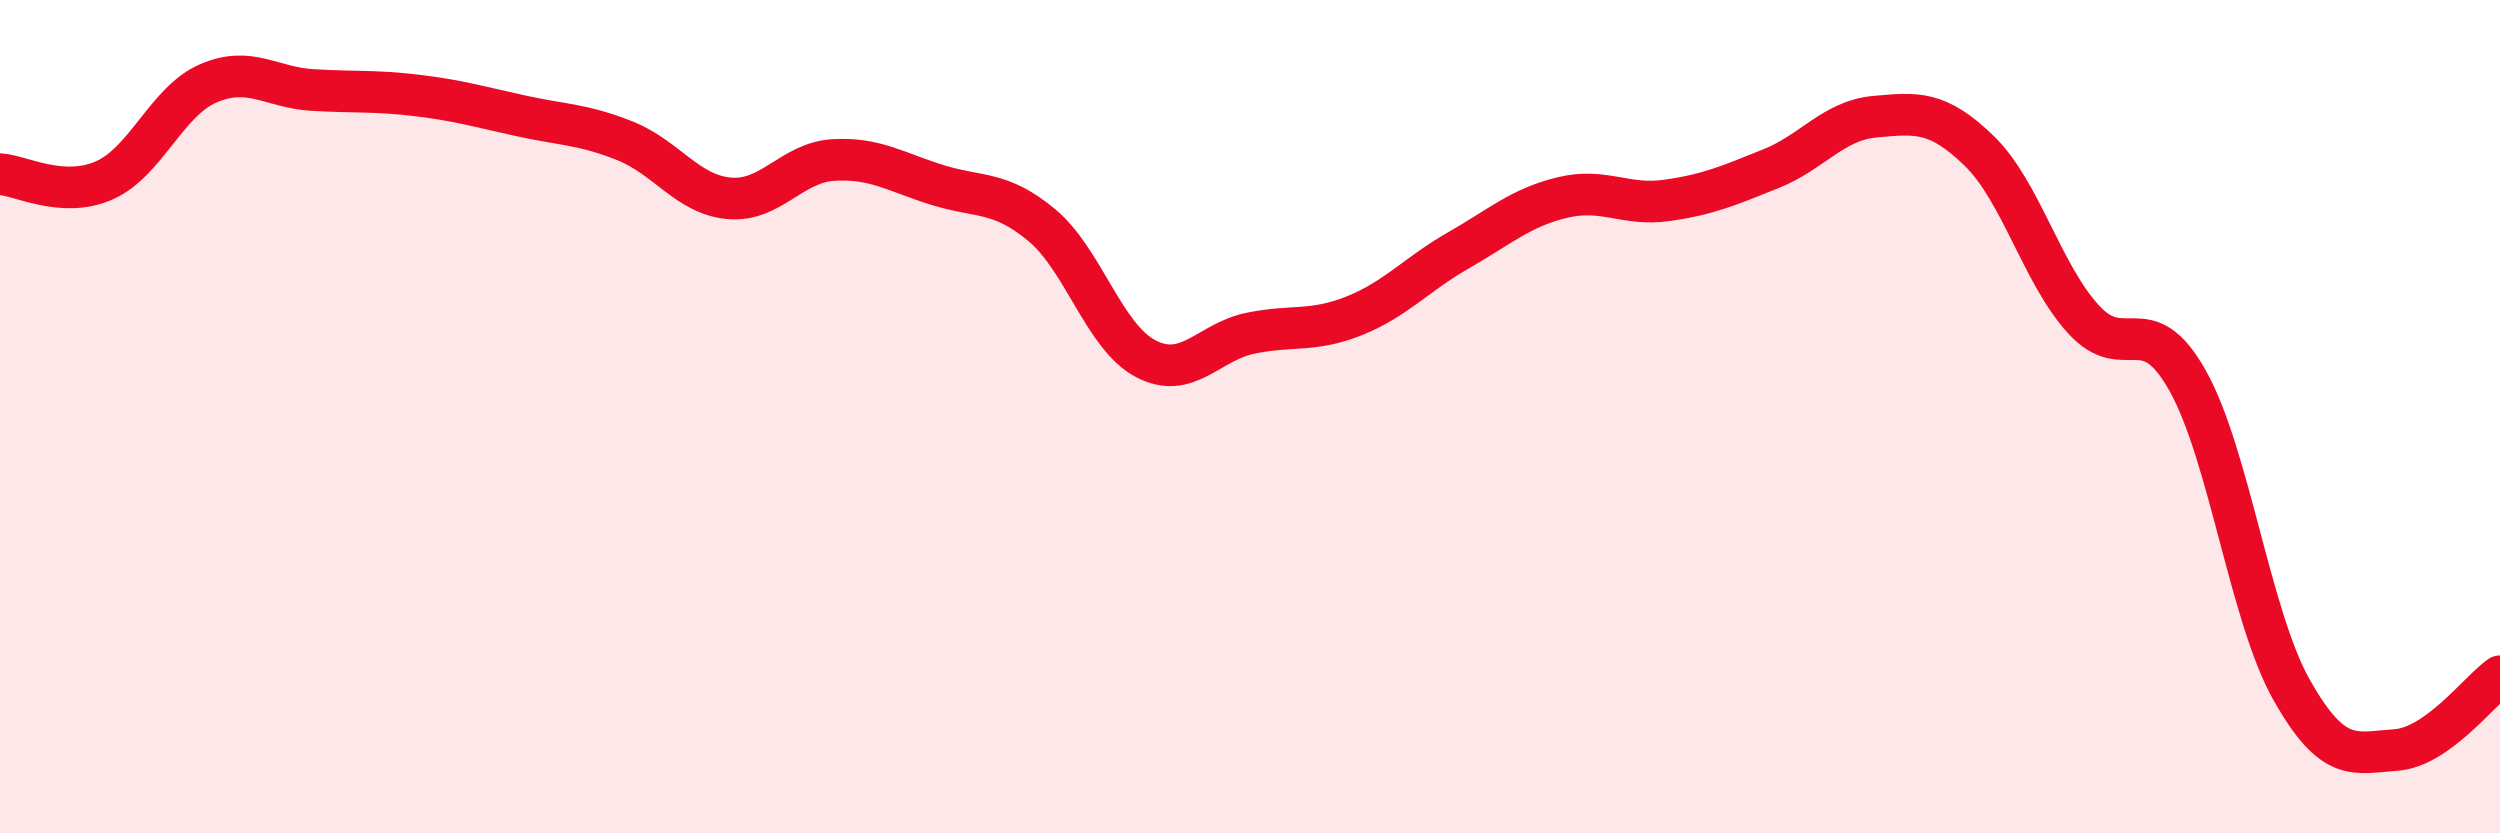
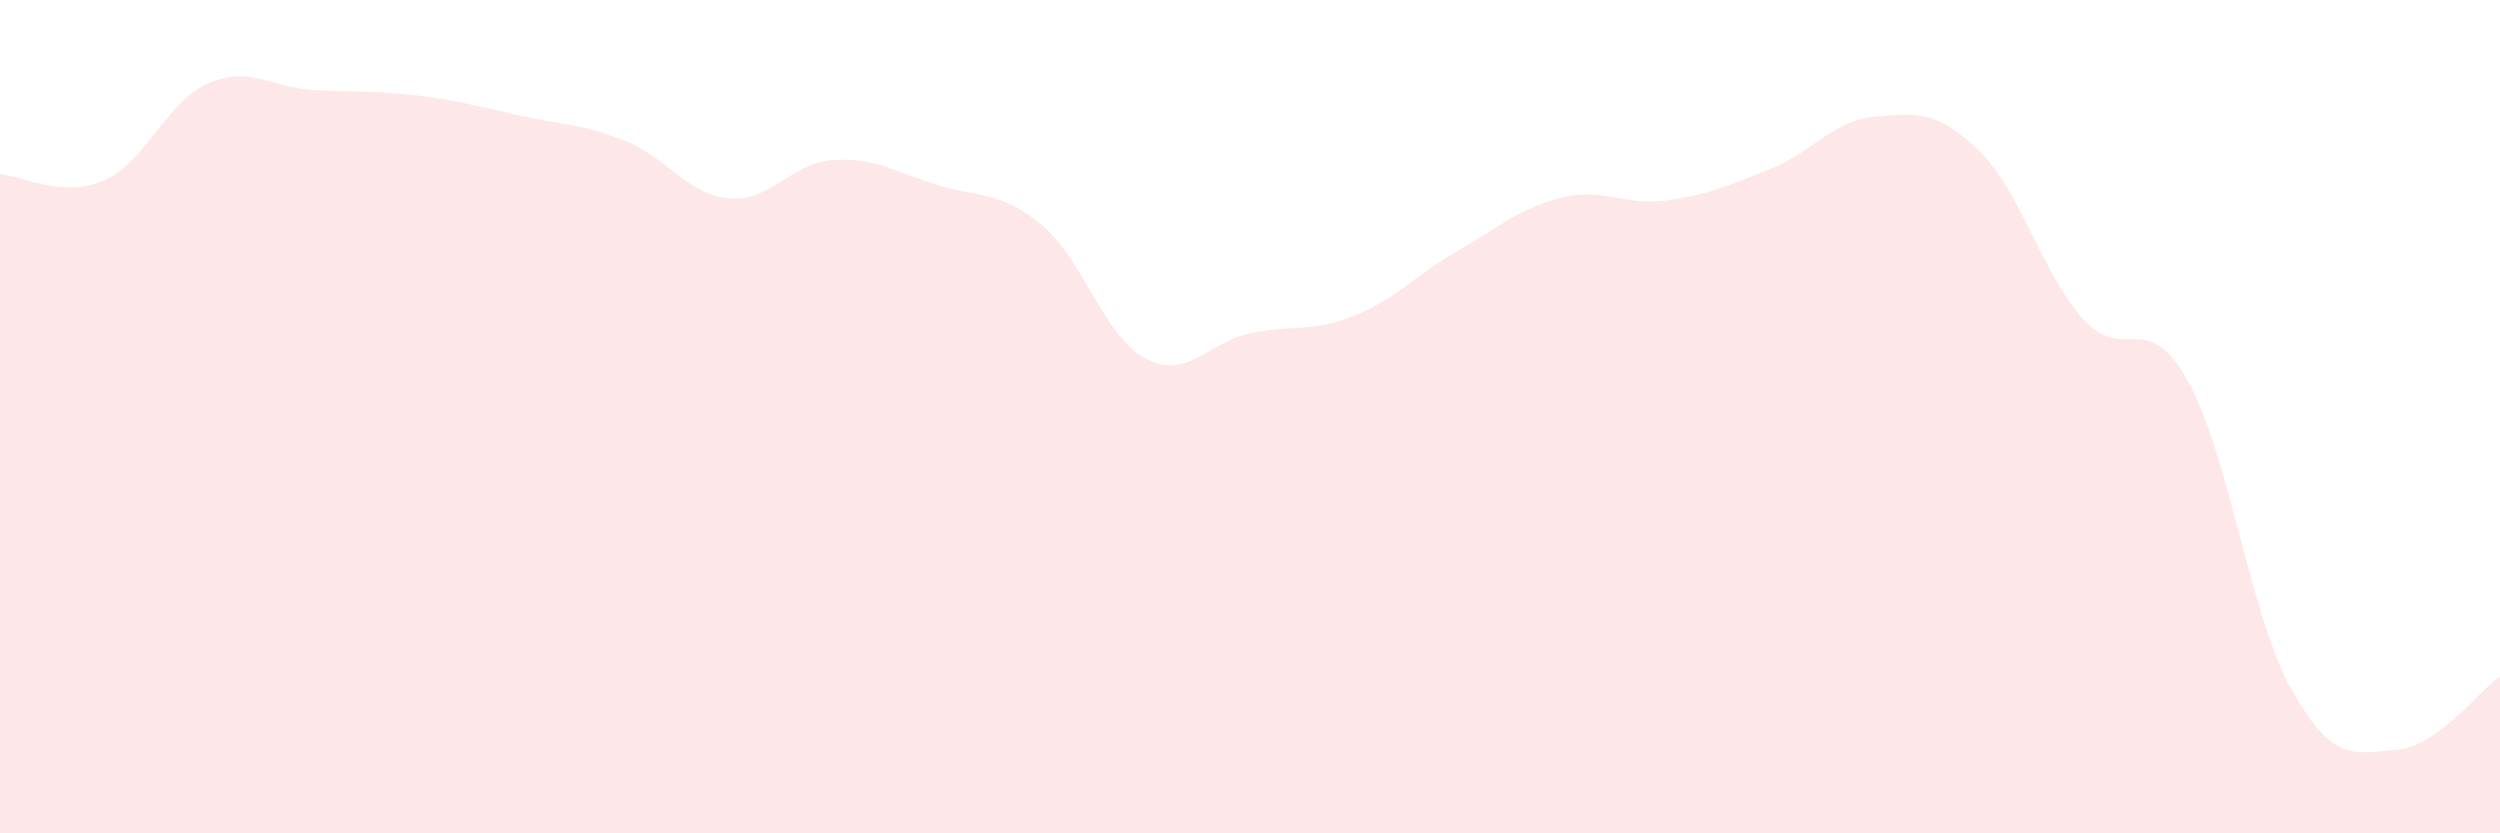
<svg xmlns="http://www.w3.org/2000/svg" width="60" height="20" viewBox="0 0 60 20">
  <path d="M 0,4.18 C 0.5,4.21 1.5,4.77 2.5,4.33 C 3.5,3.89 4,2.43 5,2 C 6,1.57 6.5,2.1 7.5,2.16 C 8.5,2.22 9,2.17 10,2.29 C 11,2.41 11.5,2.56 12.5,2.78 C 13.5,3 14,2.98 15,3.38 C 16,3.78 16.5,4.67 17.5,4.76 C 18.5,4.85 19,3.9 20,3.84 C 21,3.78 21.5,4.13 22.5,4.44 C 23.5,4.75 24,4.57 25,5.4 C 26,6.23 26.5,8.09 27.5,8.61 C 28.5,9.13 29,8.21 30,8 C 31,7.79 31.5,7.98 32.5,7.58 C 33.5,7.18 34,6.58 35,6.01 C 36,5.44 36.5,4.98 37.5,4.74 C 38.5,4.5 39,4.95 40,4.81 C 41,4.67 41.5,4.45 42.5,4.05 C 43.5,3.65 44,2.89 45,2.8 C 46,2.71 46.5,2.65 47.5,3.62 C 48.5,4.59 49,6.56 50,7.66 C 51,8.76 51.5,7.35 52.5,9.13 C 53.5,10.91 54,14.79 55,16.56 C 56,18.33 56.5,18.07 57.5,18 C 58.5,17.93 59.5,16.58 60,16.23L60 20L0 20Z" fill="#EB0A25" opacity="0.1" stroke-linecap="round" stroke-linejoin="round" />
-   <path d="M 0,4.18 C 0.5,4.21 1.5,4.77 2.5,4.33 C 3.5,3.89 4,2.43 5,2 C 6,1.57 6.5,2.1 7.5,2.16 C 8.5,2.22 9,2.17 10,2.29 C 11,2.41 11.5,2.56 12.5,2.78 C 13.5,3 14,2.98 15,3.38 C 16,3.78 16.5,4.67 17.5,4.76 C 18.5,4.85 19,3.9 20,3.84 C 21,3.78 21.5,4.13 22.5,4.44 C 23.5,4.75 24,4.57 25,5.4 C 26,6.23 26.5,8.09 27.5,8.61 C 28.5,9.13 29,8.21 30,8 C 31,7.79 31.5,7.98 32.5,7.58 C 33.5,7.18 34,6.58 35,6.01 C 36,5.44 36.5,4.98 37.5,4.74 C 38.5,4.5 39,4.95 40,4.81 C 41,4.67 41.5,4.45 42.5,4.05 C 43.5,3.65 44,2.89 45,2.8 C 46,2.71 46.5,2.65 47.5,3.62 C 48.5,4.59 49,6.56 50,7.66 C 51,8.76 51.5,7.35 52.5,9.13 C 53.5,10.91 54,14.79 55,16.56 C 56,18.33 56.5,18.07 57.5,18 C 58.5,17.93 59.5,16.58 60,16.23" stroke="#EB0A25" stroke-width="1" fill="none" stroke-linecap="round" stroke-linejoin="round" />
</svg>